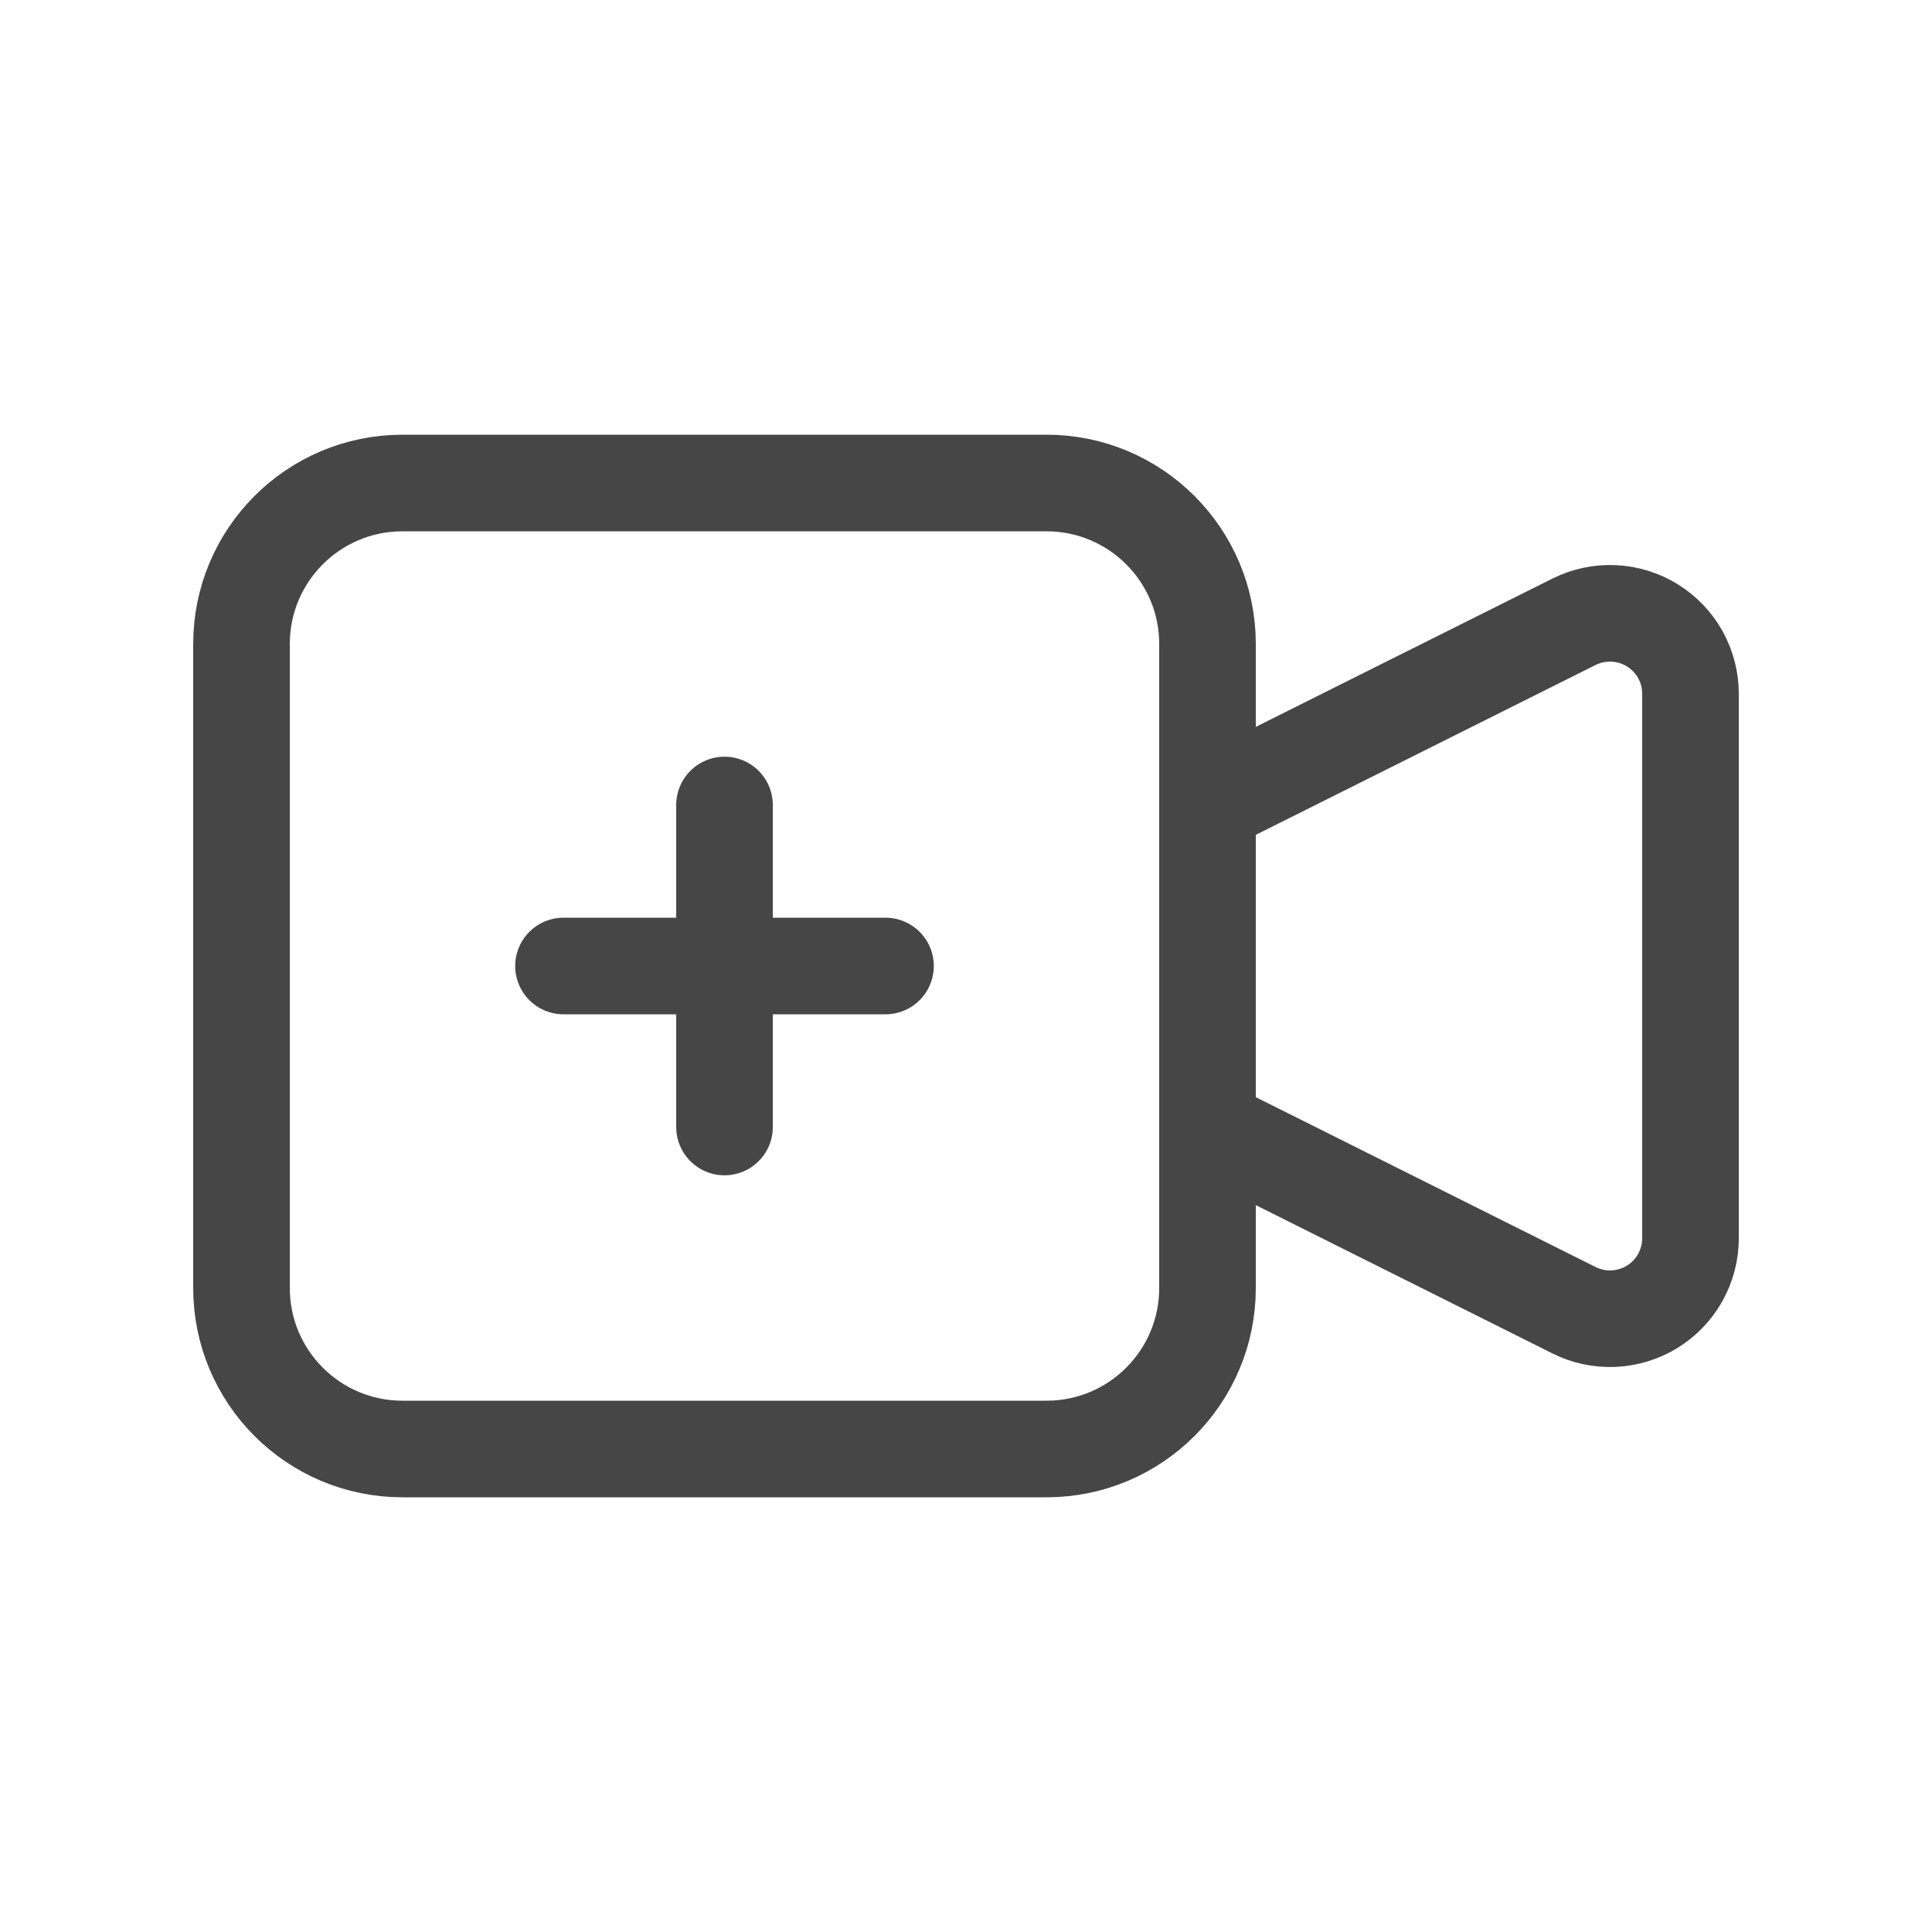
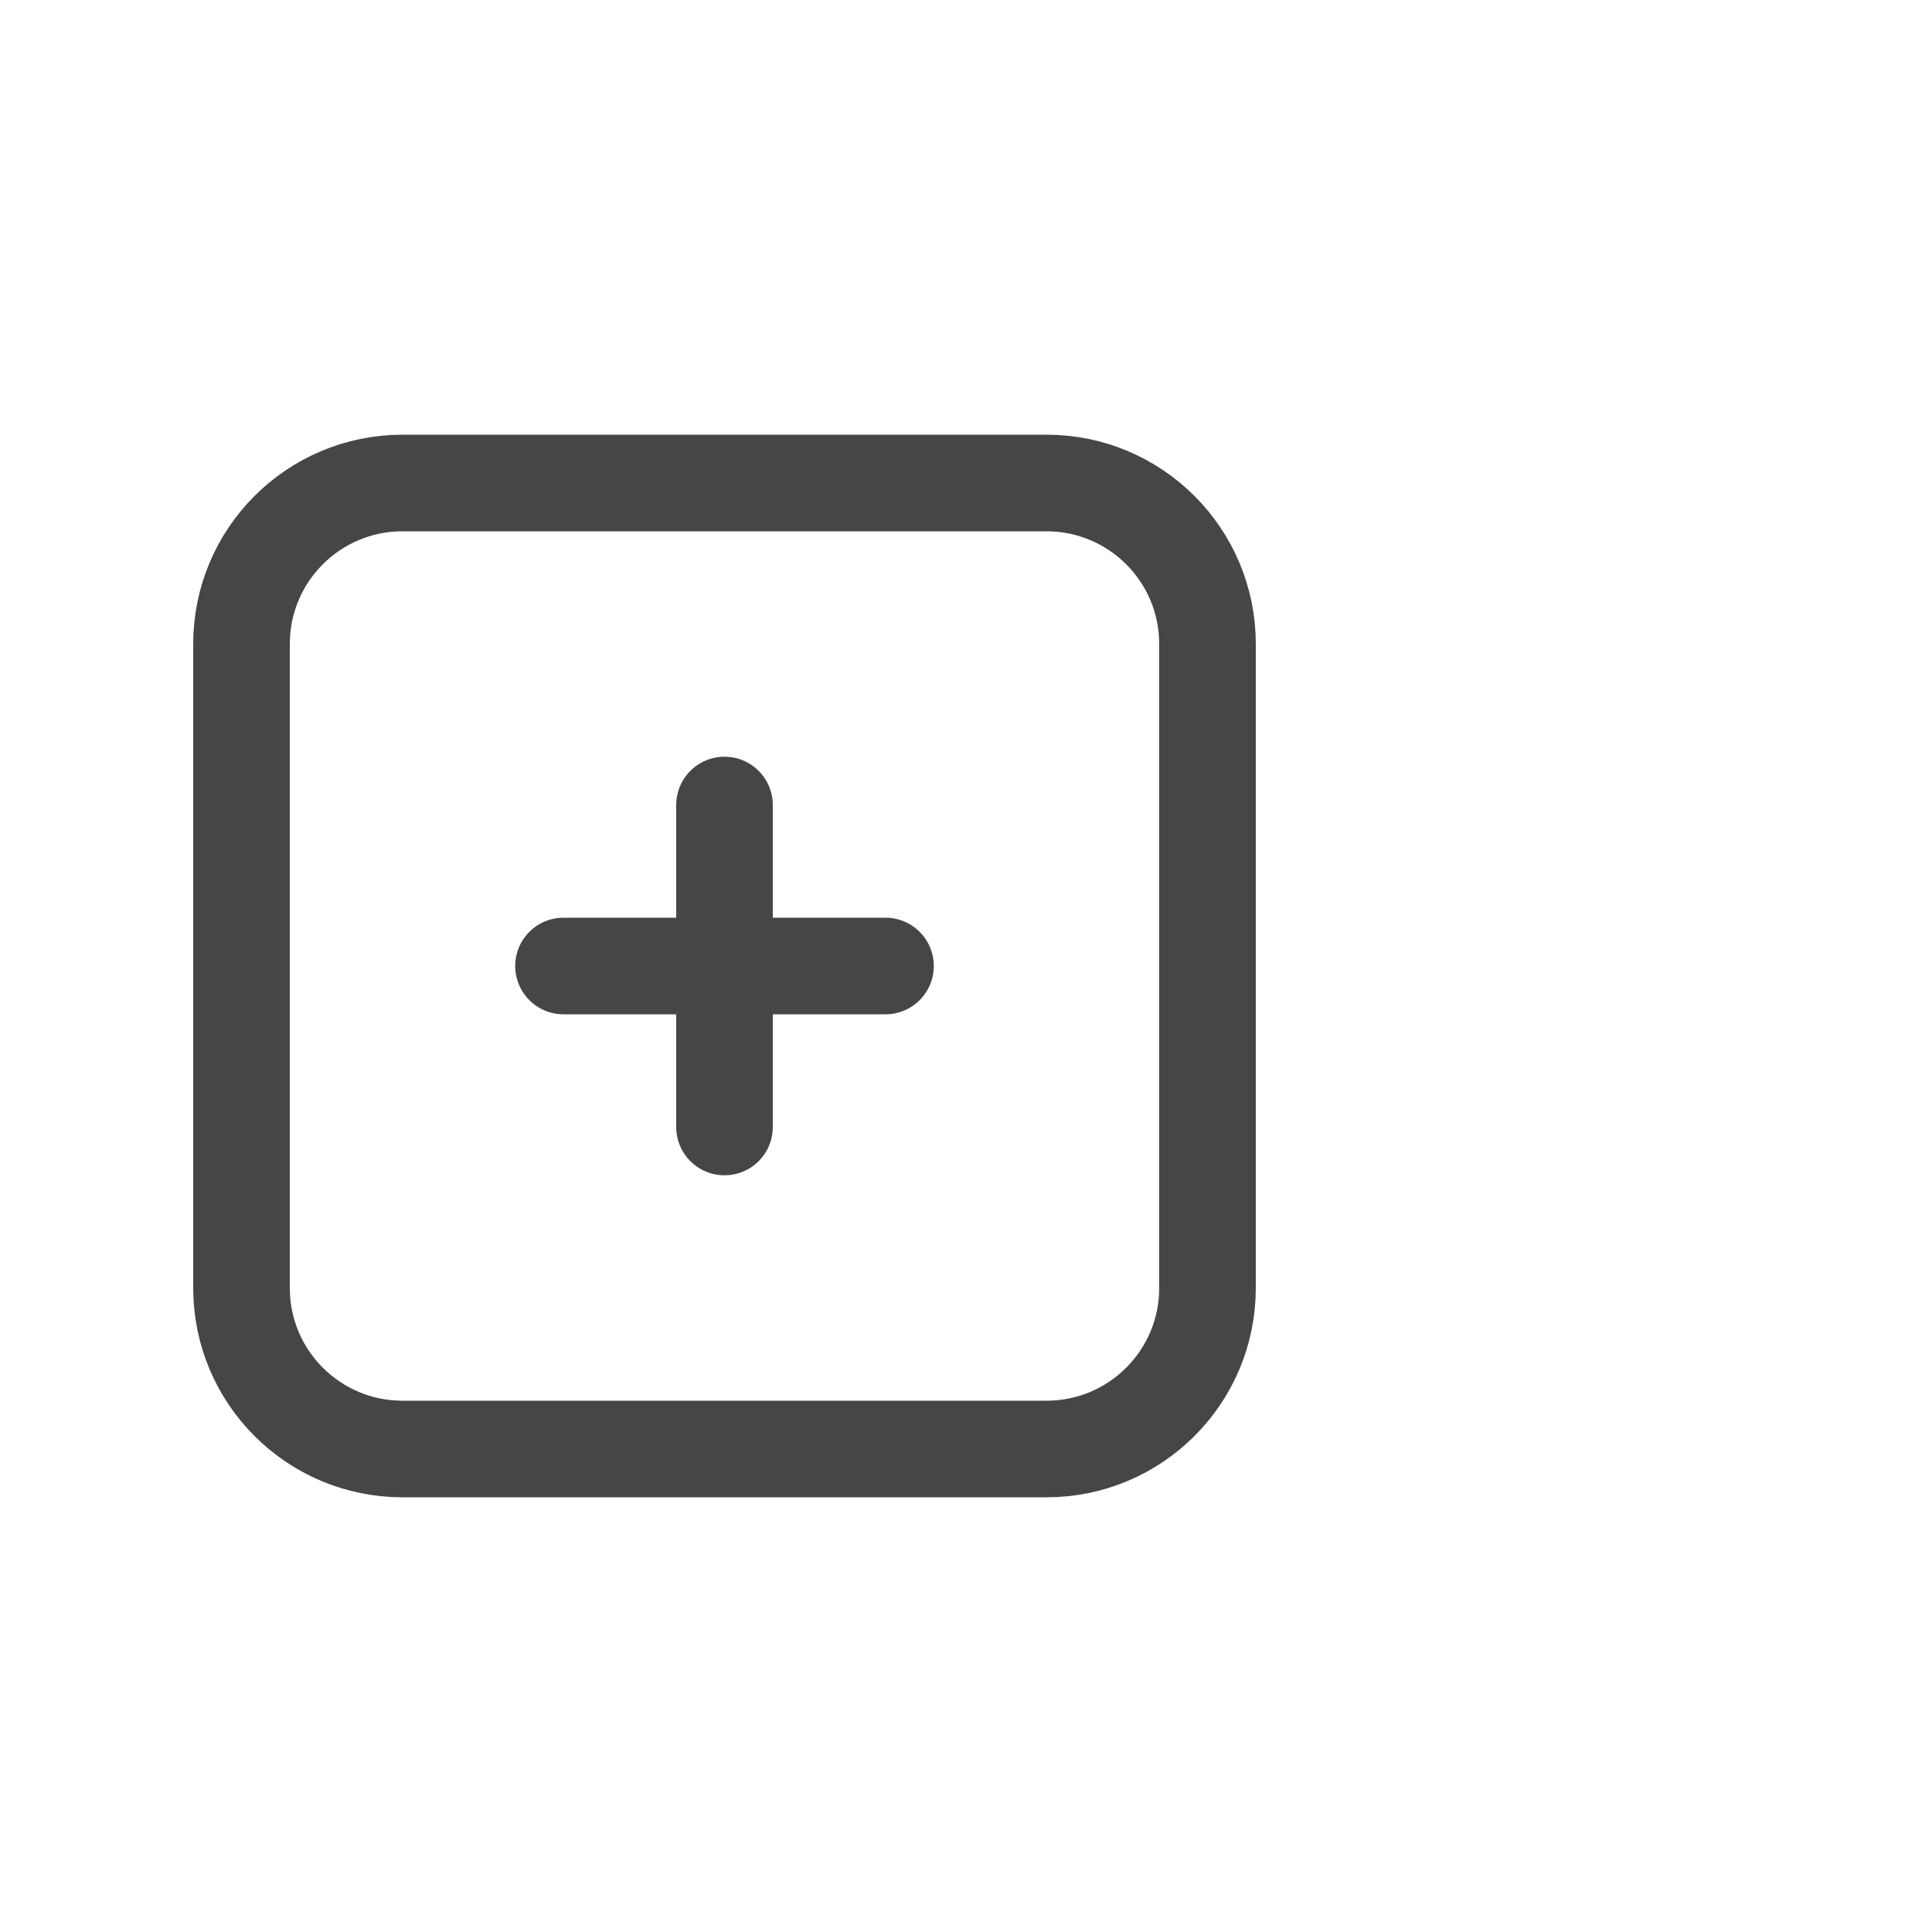
<svg xmlns="http://www.w3.org/2000/svg" width="30" height="30" viewBox="0 0 30 30" fill="none">
-   <path d="M18.75 12.5L24.441 9.655C24.632 9.56 24.843 9.515 25.056 9.525C25.269 9.534 25.476 9.598 25.657 9.71C25.838 9.822 25.988 9.978 26.092 10.164C26.195 10.35 26.25 10.56 26.25 10.773V19.228C26.25 19.441 26.195 19.65 26.092 19.836C25.988 20.022 25.838 20.179 25.657 20.291C25.476 20.402 25.269 20.466 25.056 20.476C24.843 20.485 24.632 20.441 24.441 20.345L18.75 17.5V12.5Z" stroke="#464646" stroke-width="1.5" stroke-linecap="round" stroke-linejoin="round" />
  <path d="M16.25 7.5H6.25C4.869 7.5 3.75 8.619 3.75 10V20C3.75 21.381 4.869 22.5 6.25 22.5H16.25C17.631 22.5 18.75 21.381 18.75 20V10C18.75 8.619 17.631 7.5 16.25 7.5Z" stroke="#464646" stroke-width="1.5" stroke-linecap="round" stroke-linejoin="round" />
  <path d="M8.75 15H13.75" stroke="#464646" stroke-width="1.5" stroke-linecap="round" stroke-linejoin="round" />
  <path d="M11.25 12.5V17.5" stroke="#464646" stroke-width="1.5" stroke-linecap="round" stroke-linejoin="round" />
</svg>